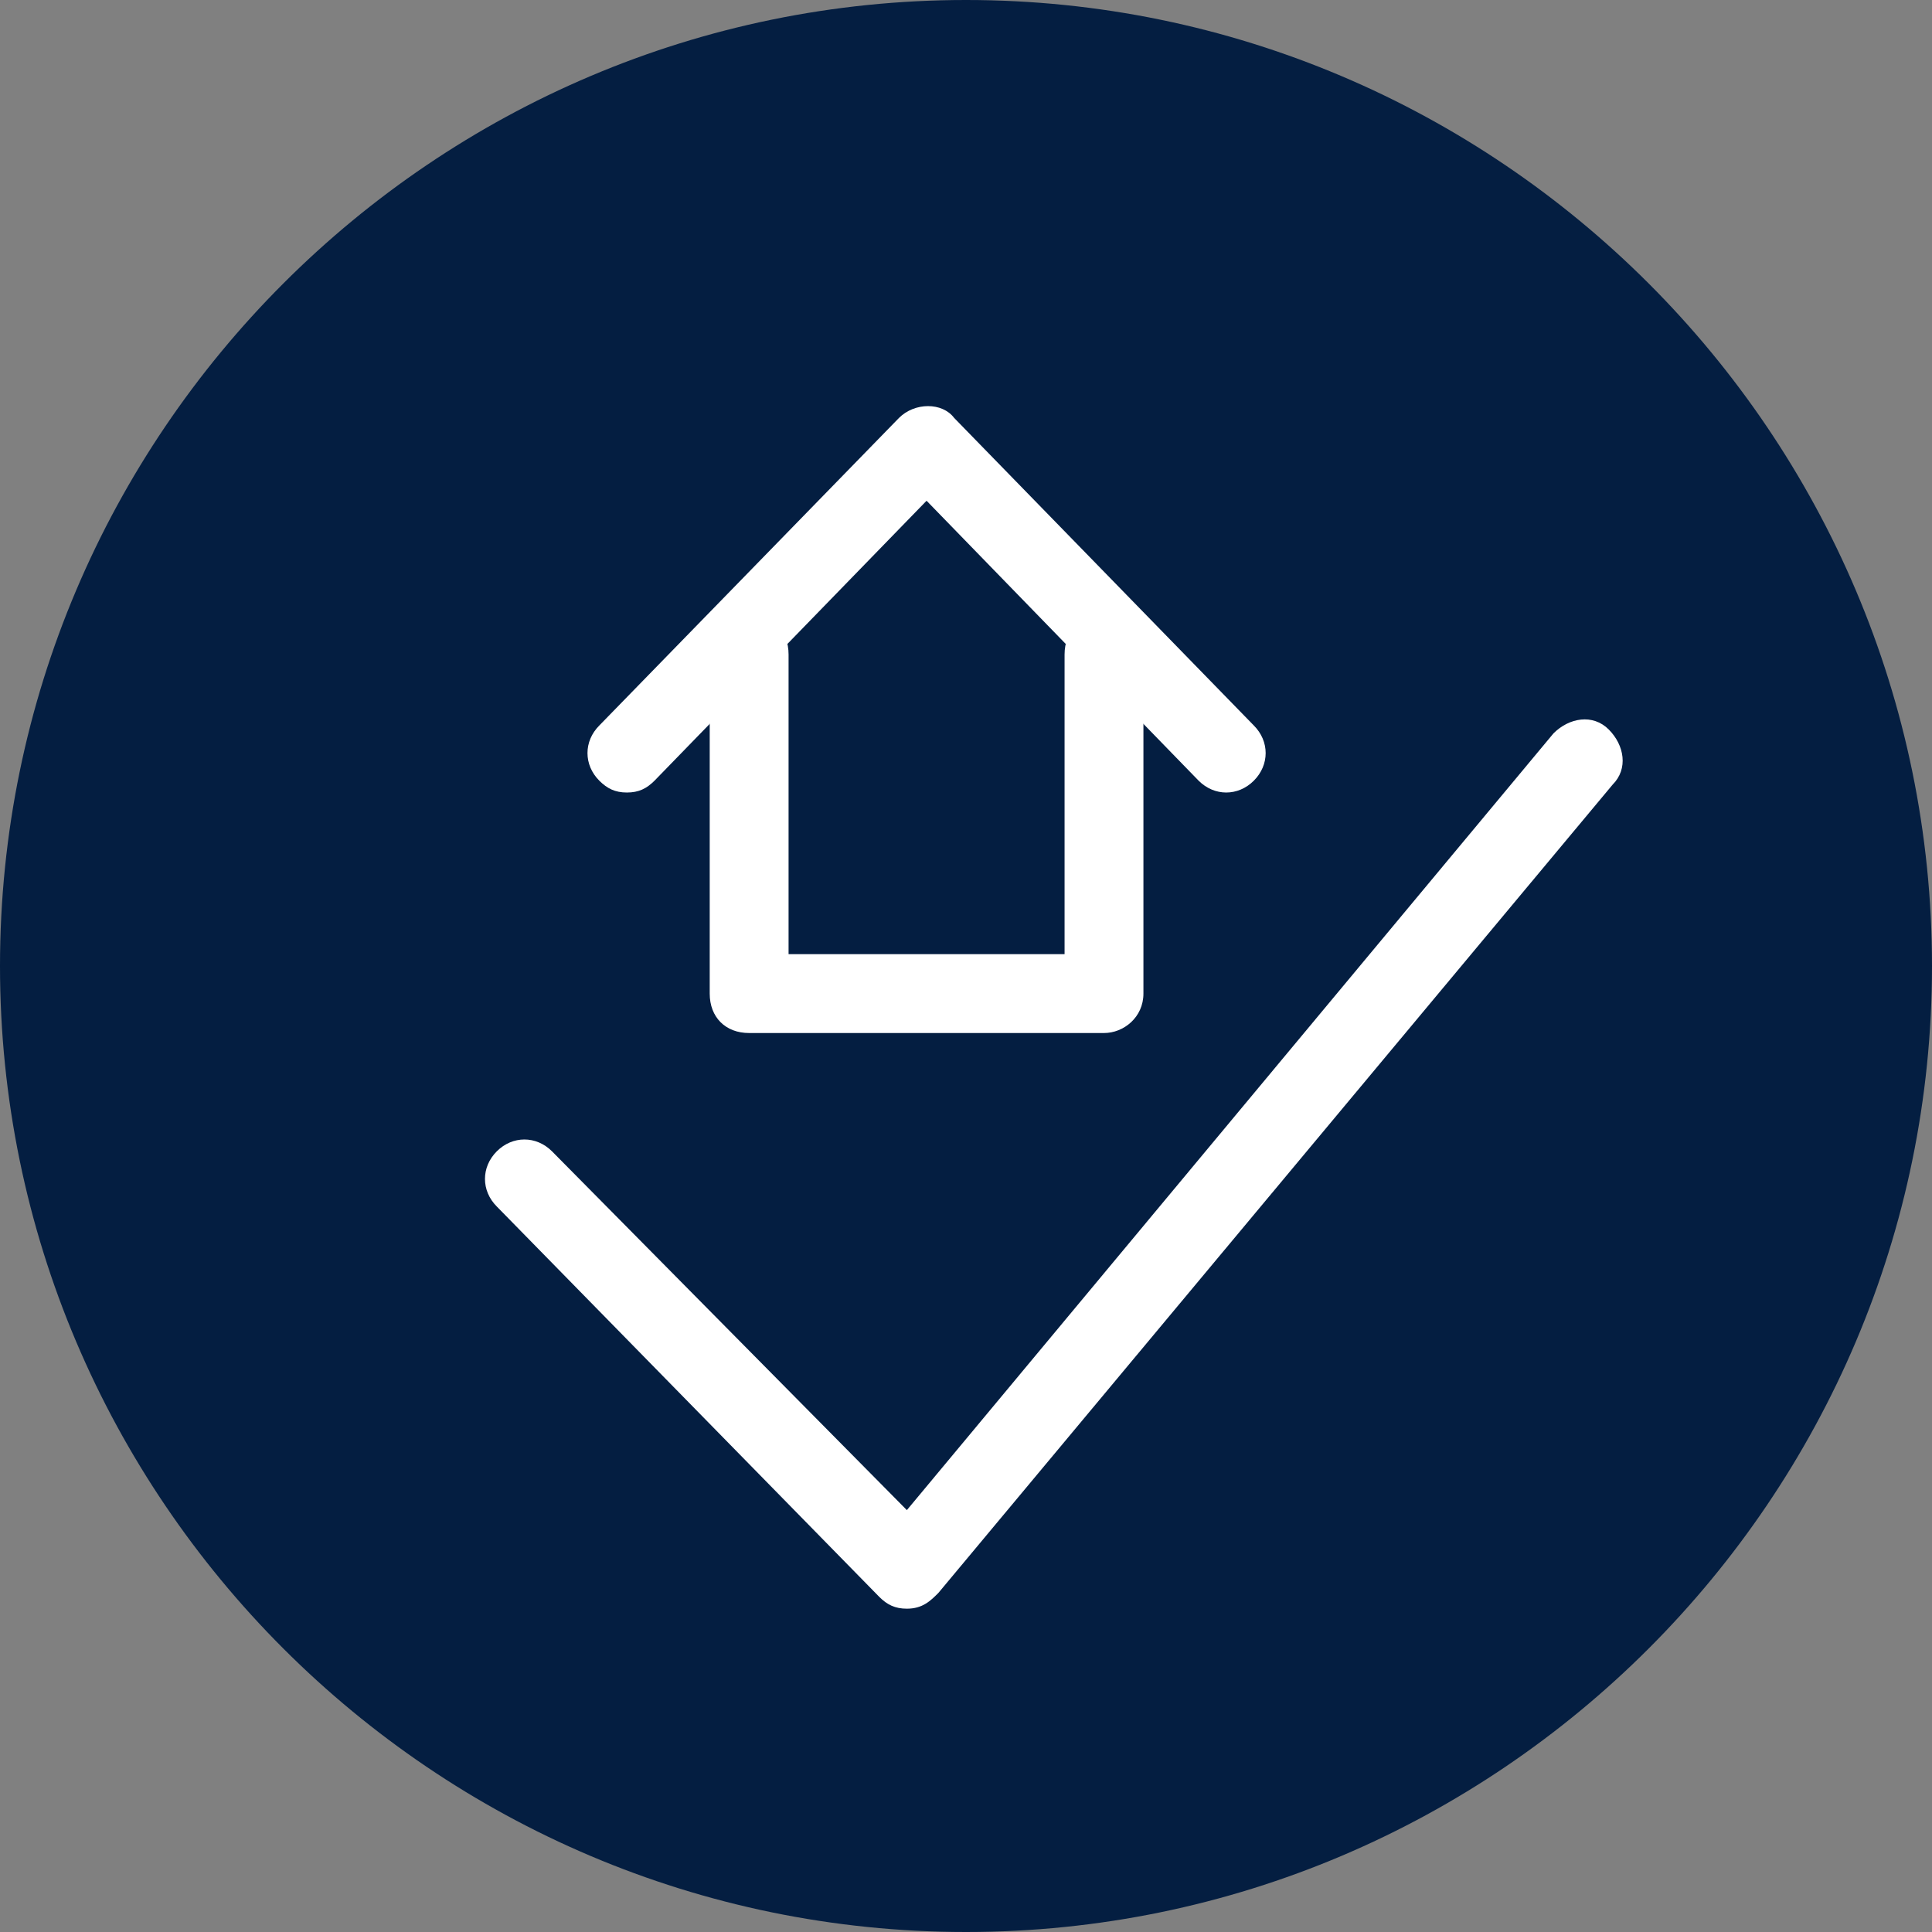
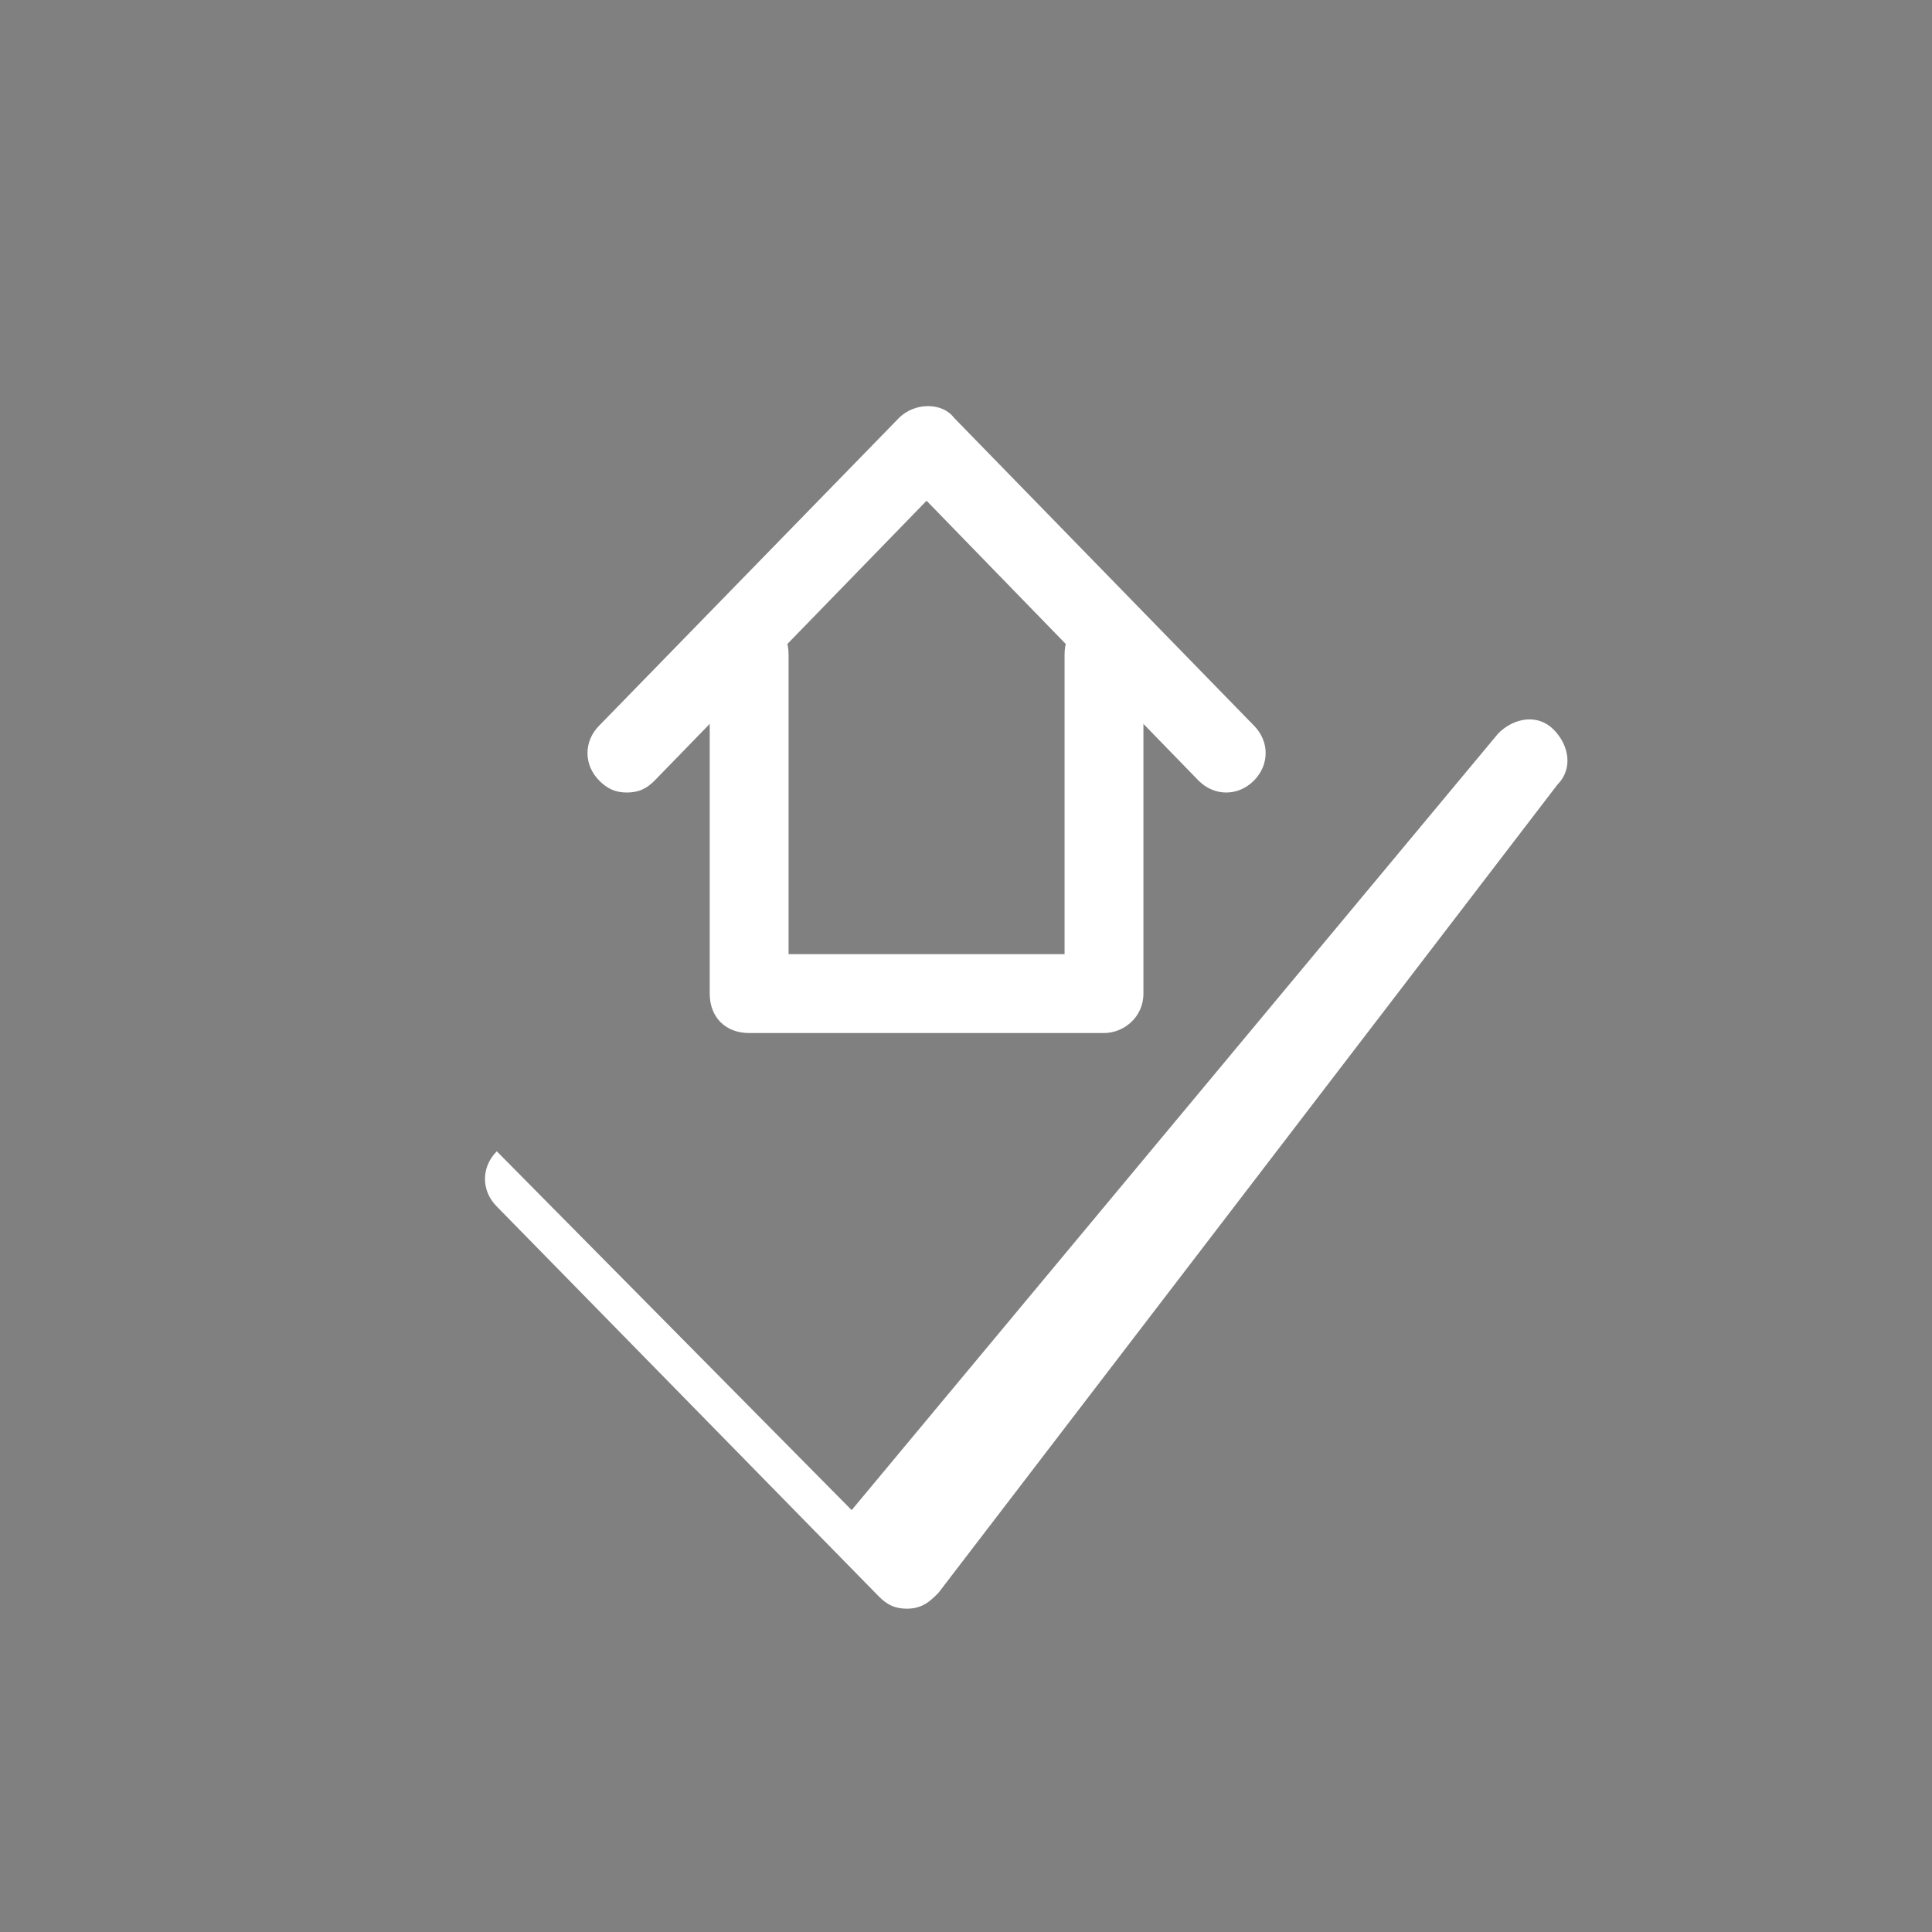
<svg xmlns="http://www.w3.org/2000/svg" xmlns:xlink="http://www.w3.org/1999/xlink" version="1.1" id="Layer_1" x="0px" y="0px" viewBox="0 0 49 49" style="enable-background:new 0 0 49 49;" xml:space="preserve">
  <rect x="0" y="0" width="49" height="49" fill="#808080" stroke="none" />
  <style type="text/css">
	.st0{fill:#041E41;}
	.st1{fill:#FFFFFF;}
</style>
  <title>Property_search</title>
-   <path class="st0" d="M24.5,49C38,49,49,38,49,24.5S38,0,24.5,0S0,11,0,24.5S11,49,24.5,49" />
  <g>
    <defs>
      <rect id="SVGID_1_" x="-78.5" y="2.7" width="50" height="50" />
    </defs>
    <clipPath id="SVGID_2_">
      <use xlink:href="#SVGID_1_" style="overflow:visible;" />
    </clipPath>
  </g>
  <path class="st1" d="M28,26.2h-9c-0.6,0-1-0.4-1-1v-8.6c0-0.6,0.4-1,1-1s1,0.4,1,1v7.6h7v-7.6c0-0.6,0.4-1,1-1s1,0.4,1,1v8.6  C29,25.8,28.5,26.2,28,26.2z" />
  <path class="st1" d="M15.9,20.1c-0.3,0-0.5-0.1-0.7-0.3c-0.4-0.4-0.4-1,0-1.4l7.6-7.8c0.4-0.4,1.1-0.4,1.4,0l7.6,7.8  c0.4,0.4,0.4,1,0,1.4c-0.4,0.4-1,0.4-1.4,0l-6.9-7.1l-6.9,7.1C16.4,20,16.2,20.1,15.9,20.1z" />
-   <path class="st1" d="M23,40.8c-0.3,0-0.5-0.1-0.7-0.3l-9.7-9.9c-0.4-0.4-0.4-1,0-1.4c0.4-0.4,1-0.4,1.4,0l9,9.1l16.4-19.7  c0.4-0.4,1-0.5,1.4-0.1c0.4,0.4,0.5,1,0.1,1.4L23.8,40.4C23.6,40.6,23.4,40.8,23,40.8C23.1,40.8,23.1,40.8,23,40.8z" />
+   <path class="st1" d="M23,40.8c-0.3,0-0.5-0.1-0.7-0.3l-9.7-9.9c-0.4-0.4-0.4-1,0-1.4l9,9.1l16.4-19.7  c0.4-0.4,1-0.5,1.4-0.1c0.4,0.4,0.5,1,0.1,1.4L23.8,40.4C23.6,40.6,23.4,40.8,23,40.8C23.1,40.8,23.1,40.8,23,40.8z" />
</svg>